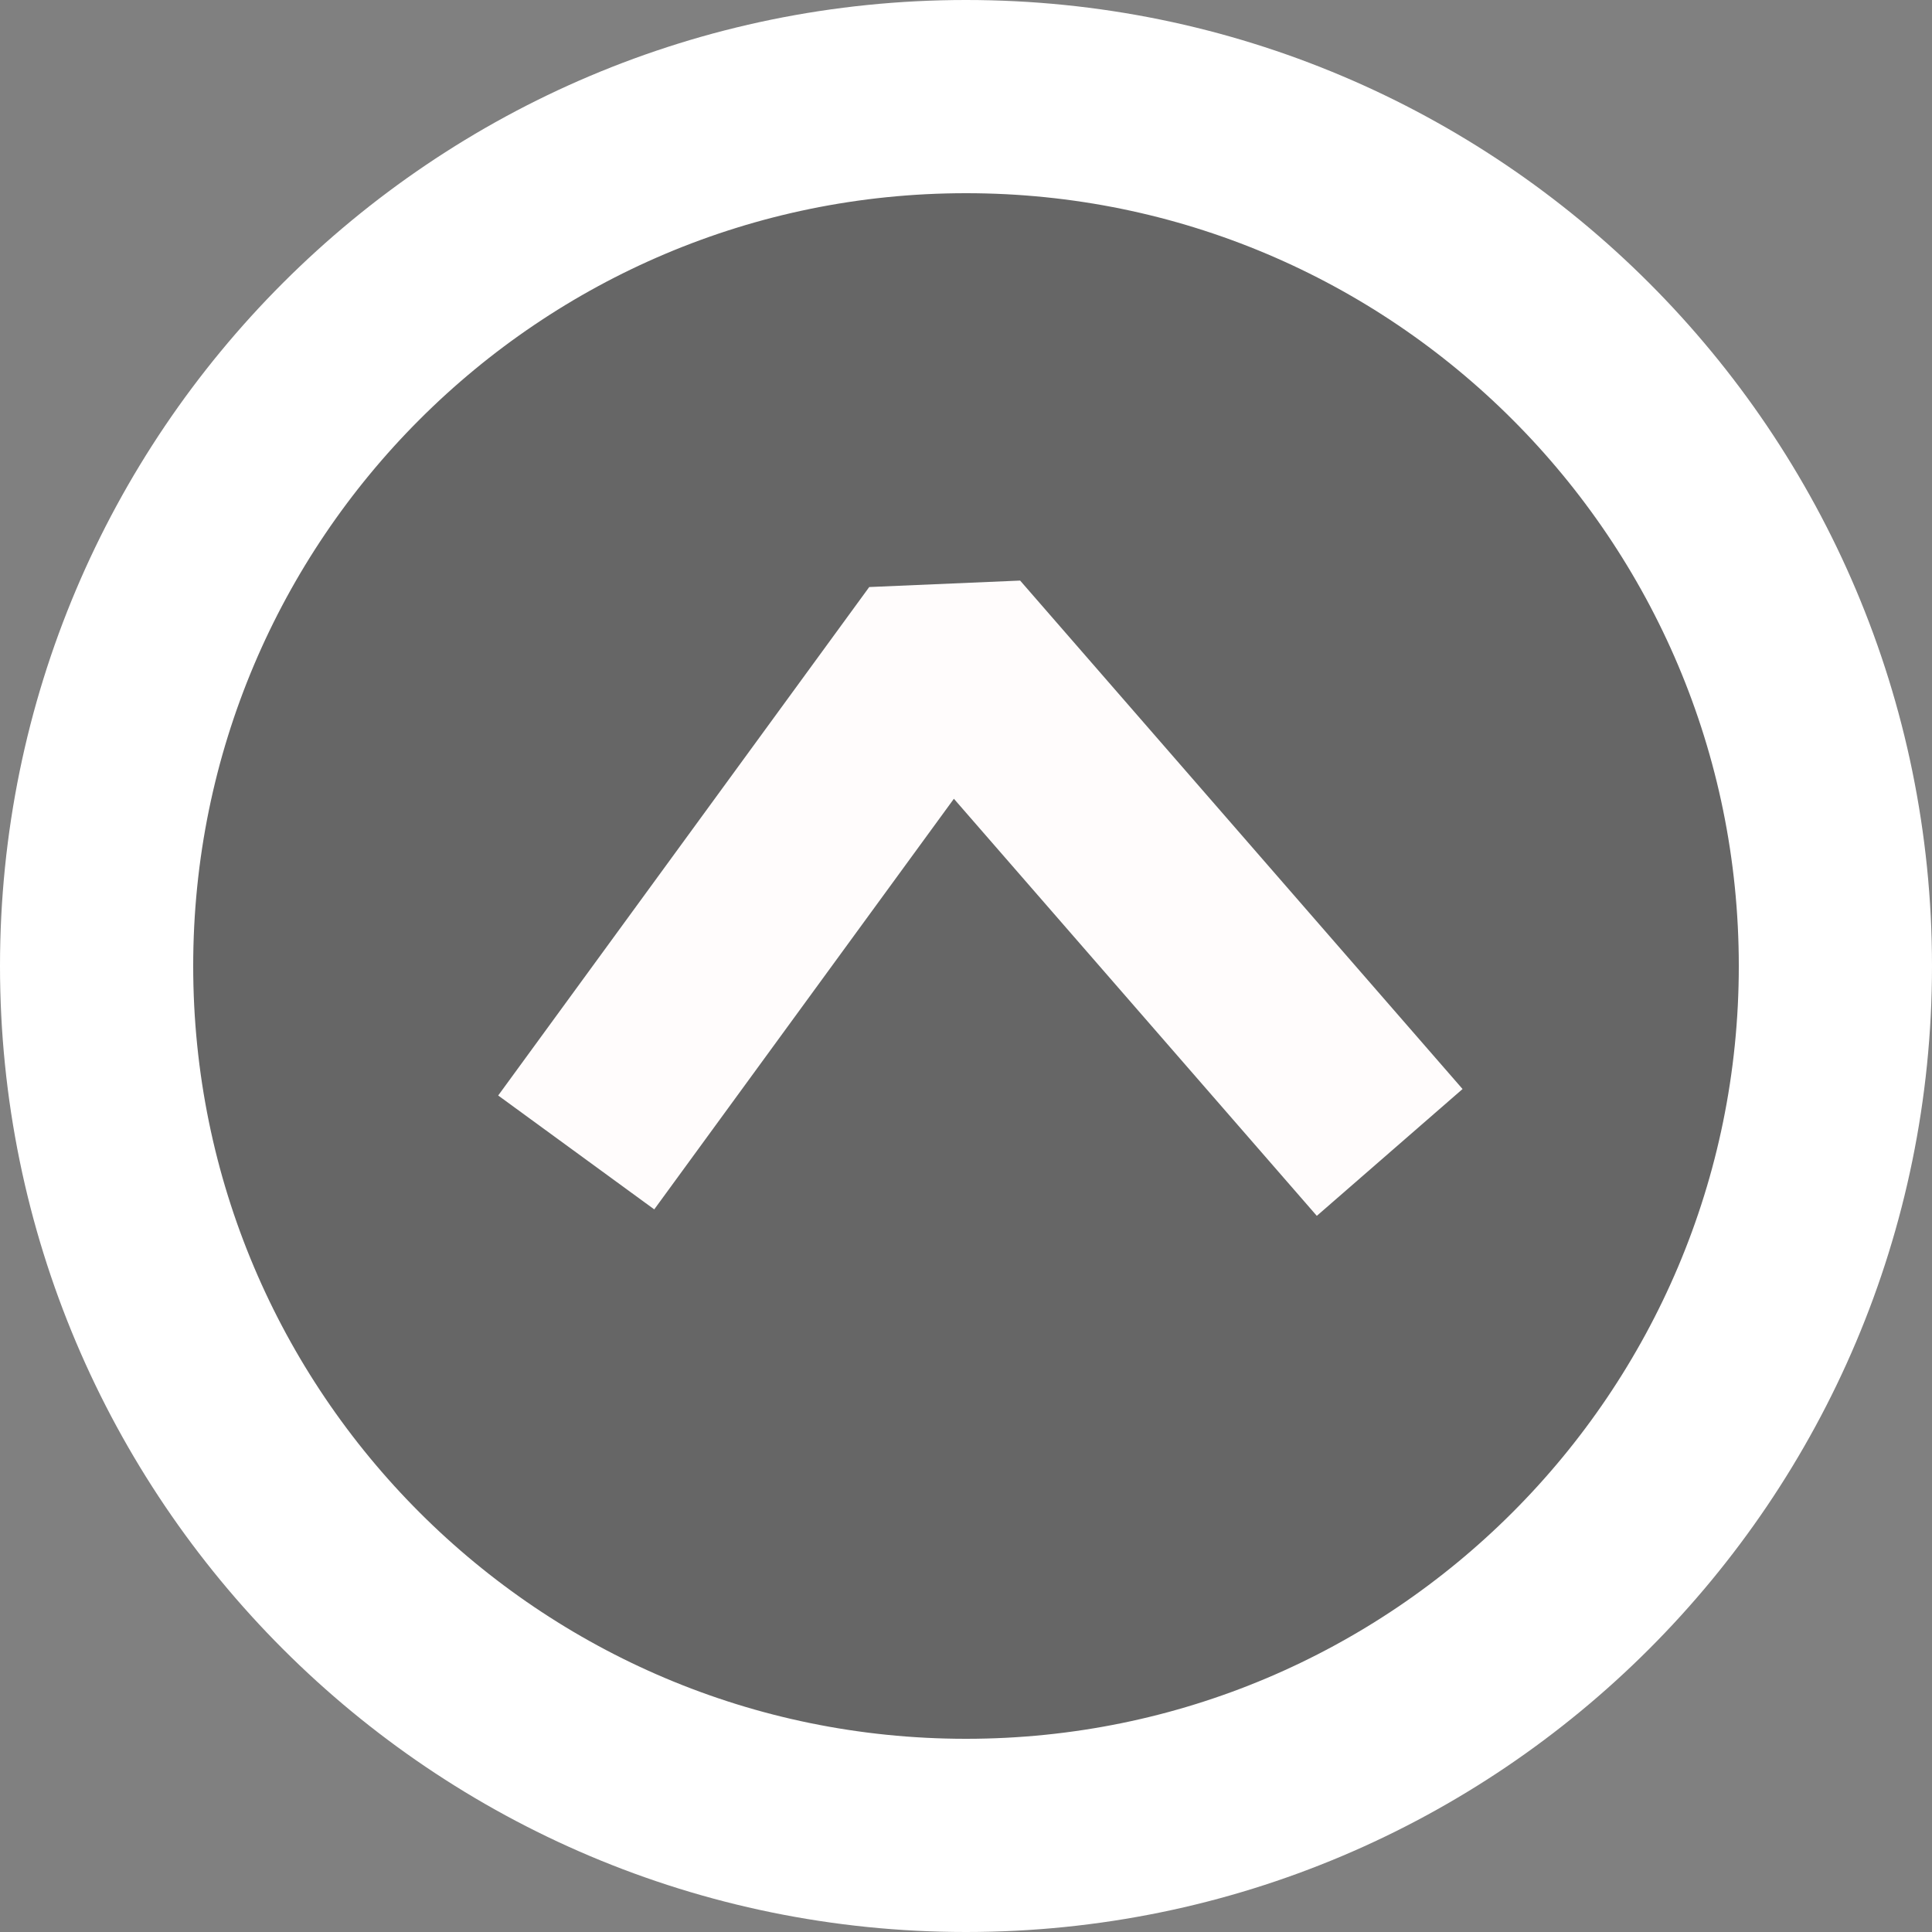
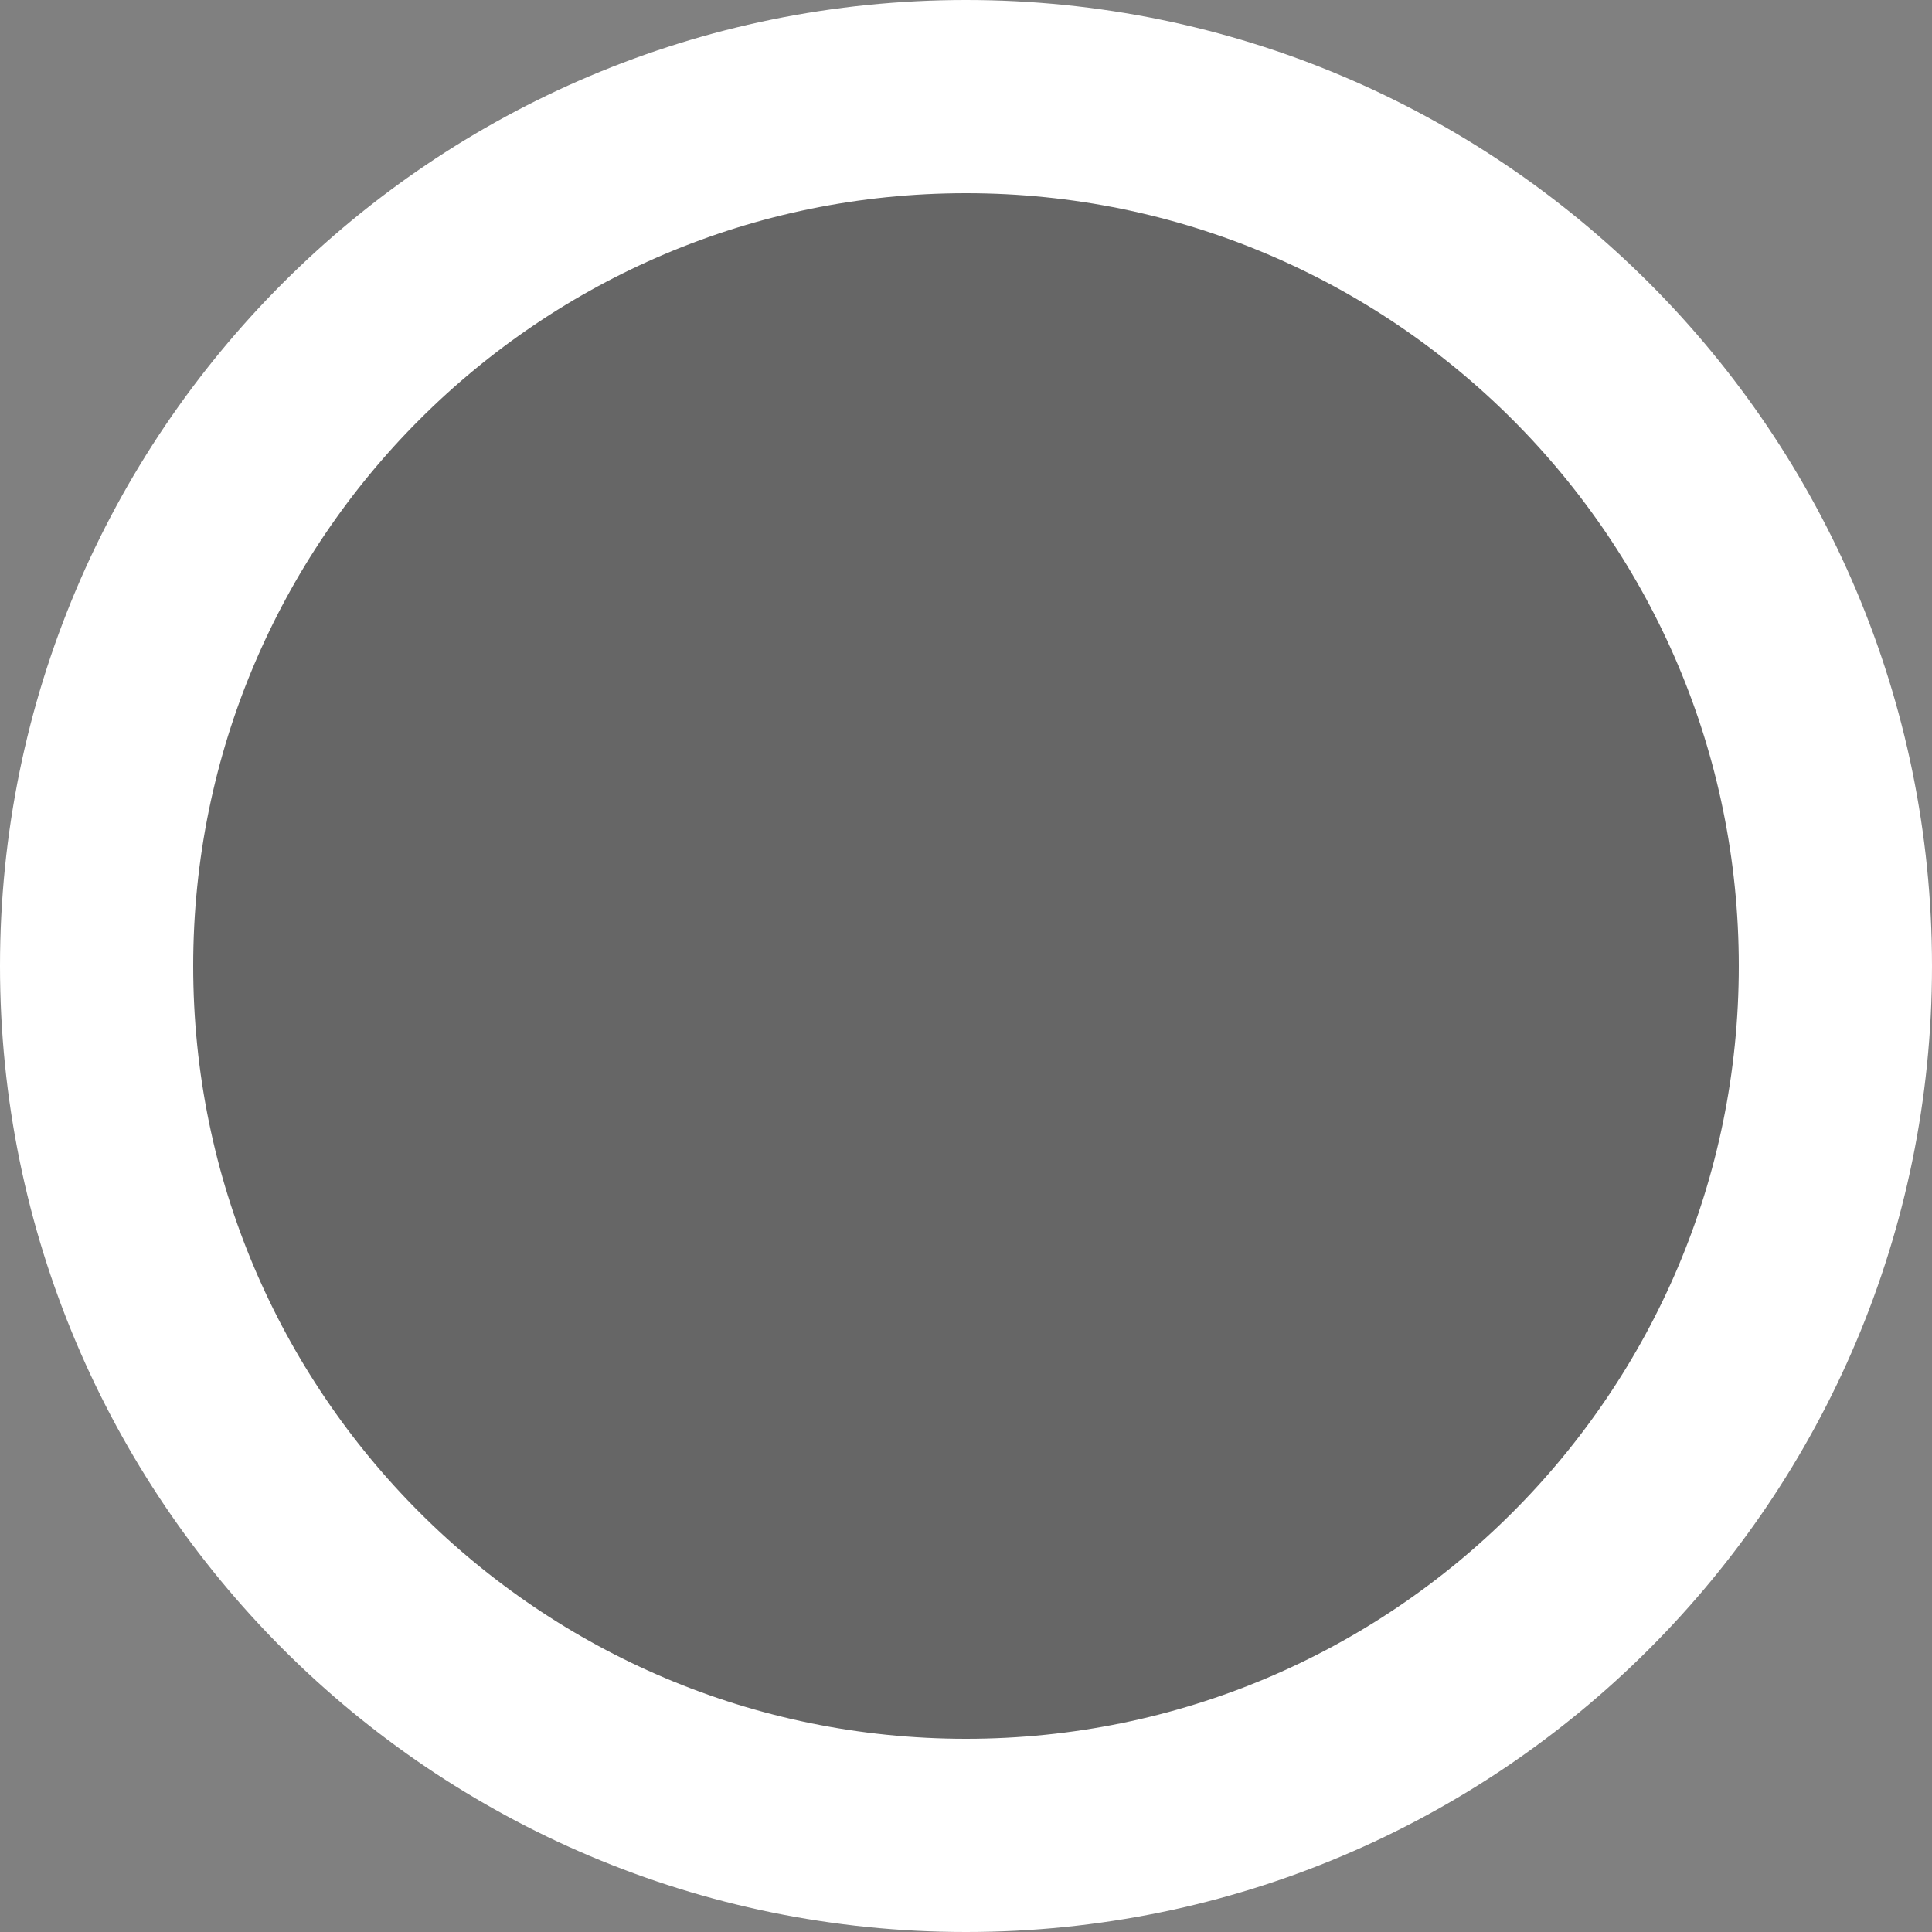
<svg xmlns="http://www.w3.org/2000/svg" width="40" height="40" viewBox="0 0 40 40" fill="none">
  <rect x="0" y="0" width="40" height="40" fill="#808080" stroke="none" />
  <g clip-path="url(#clip0)">
    <path d="M20 38C10.059 38 2 29.941 2 20C2 10.059 10.059 2 20 2C29.941 2 38 10.059 38 20C38 29.941 29.941 38 20 38Z" fill="#505050" fill-opacity="0.54" stroke="white" stroke-width="4" />
-     <path d="M28.772 23.86L19.612 13.333L11.93 23.86" stroke="#FFFCFC" stroke-width="4" stroke-linejoin="bevel" />
  </g>
  <defs>
    <clipPath id="clip0">
      <rect width="40" height="40" fill="white" transform="translate(40 40) rotate(-180)" />
    </clipPath>
  </defs>
</svg>